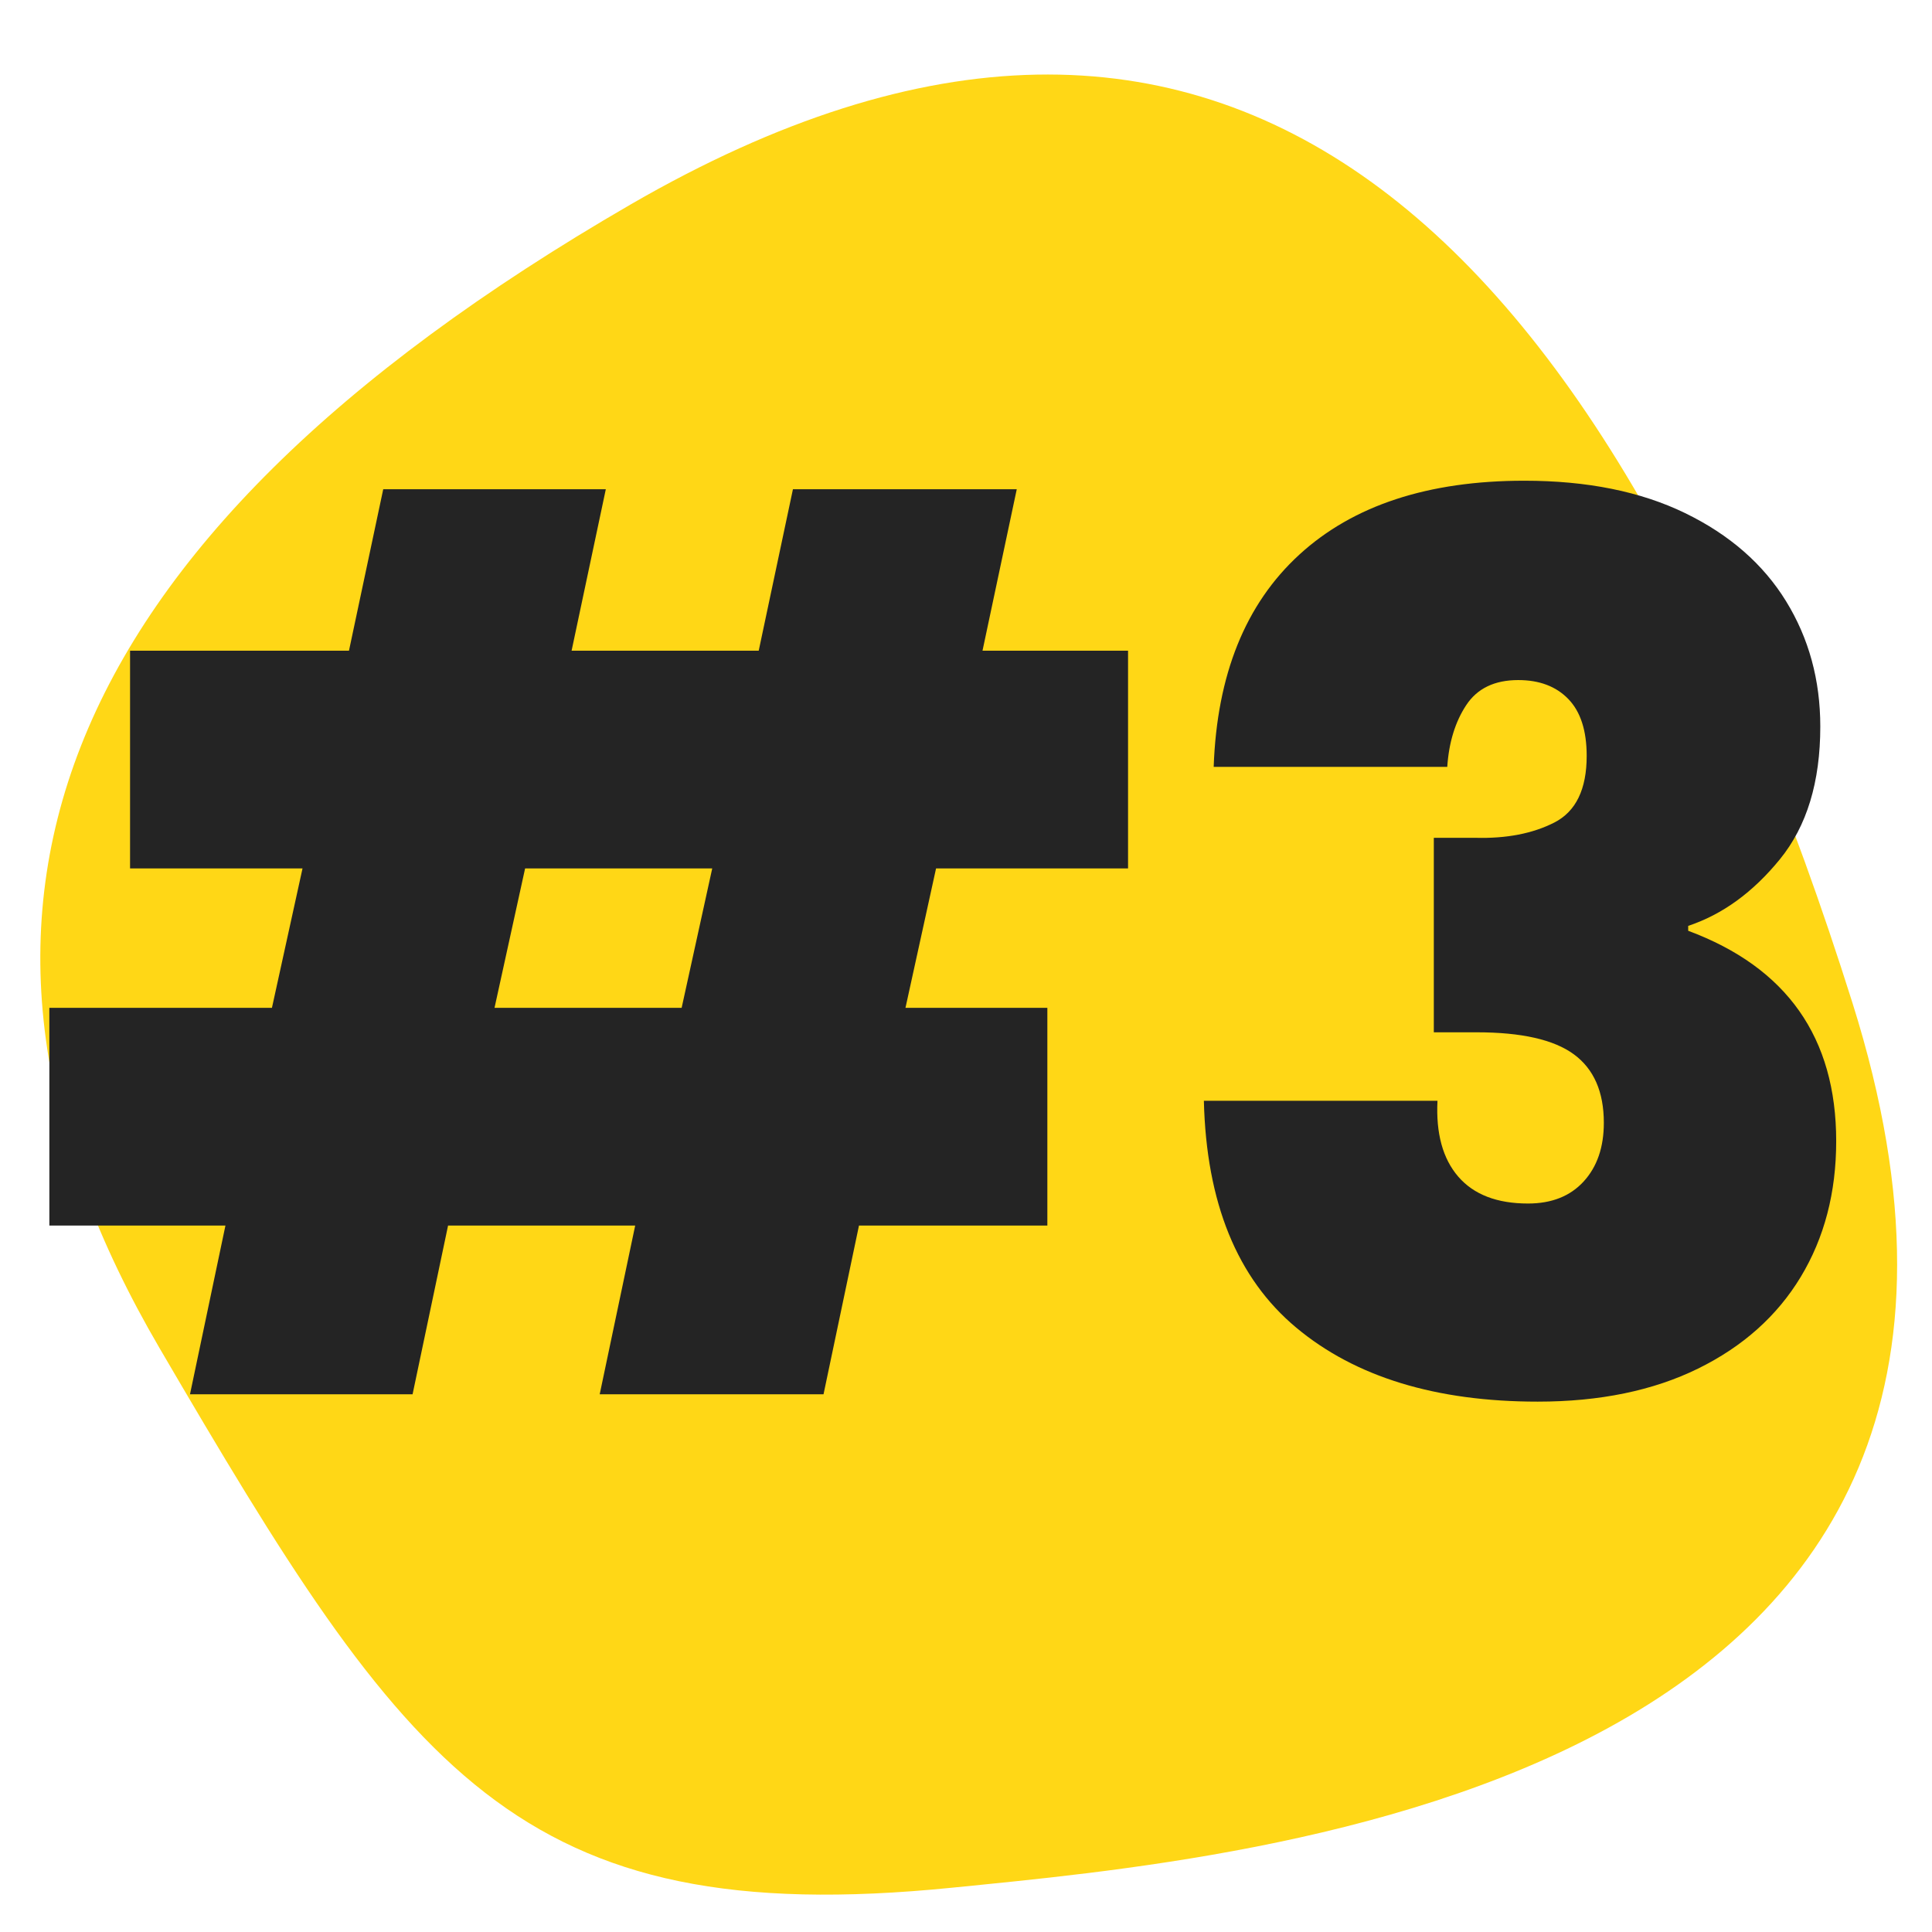
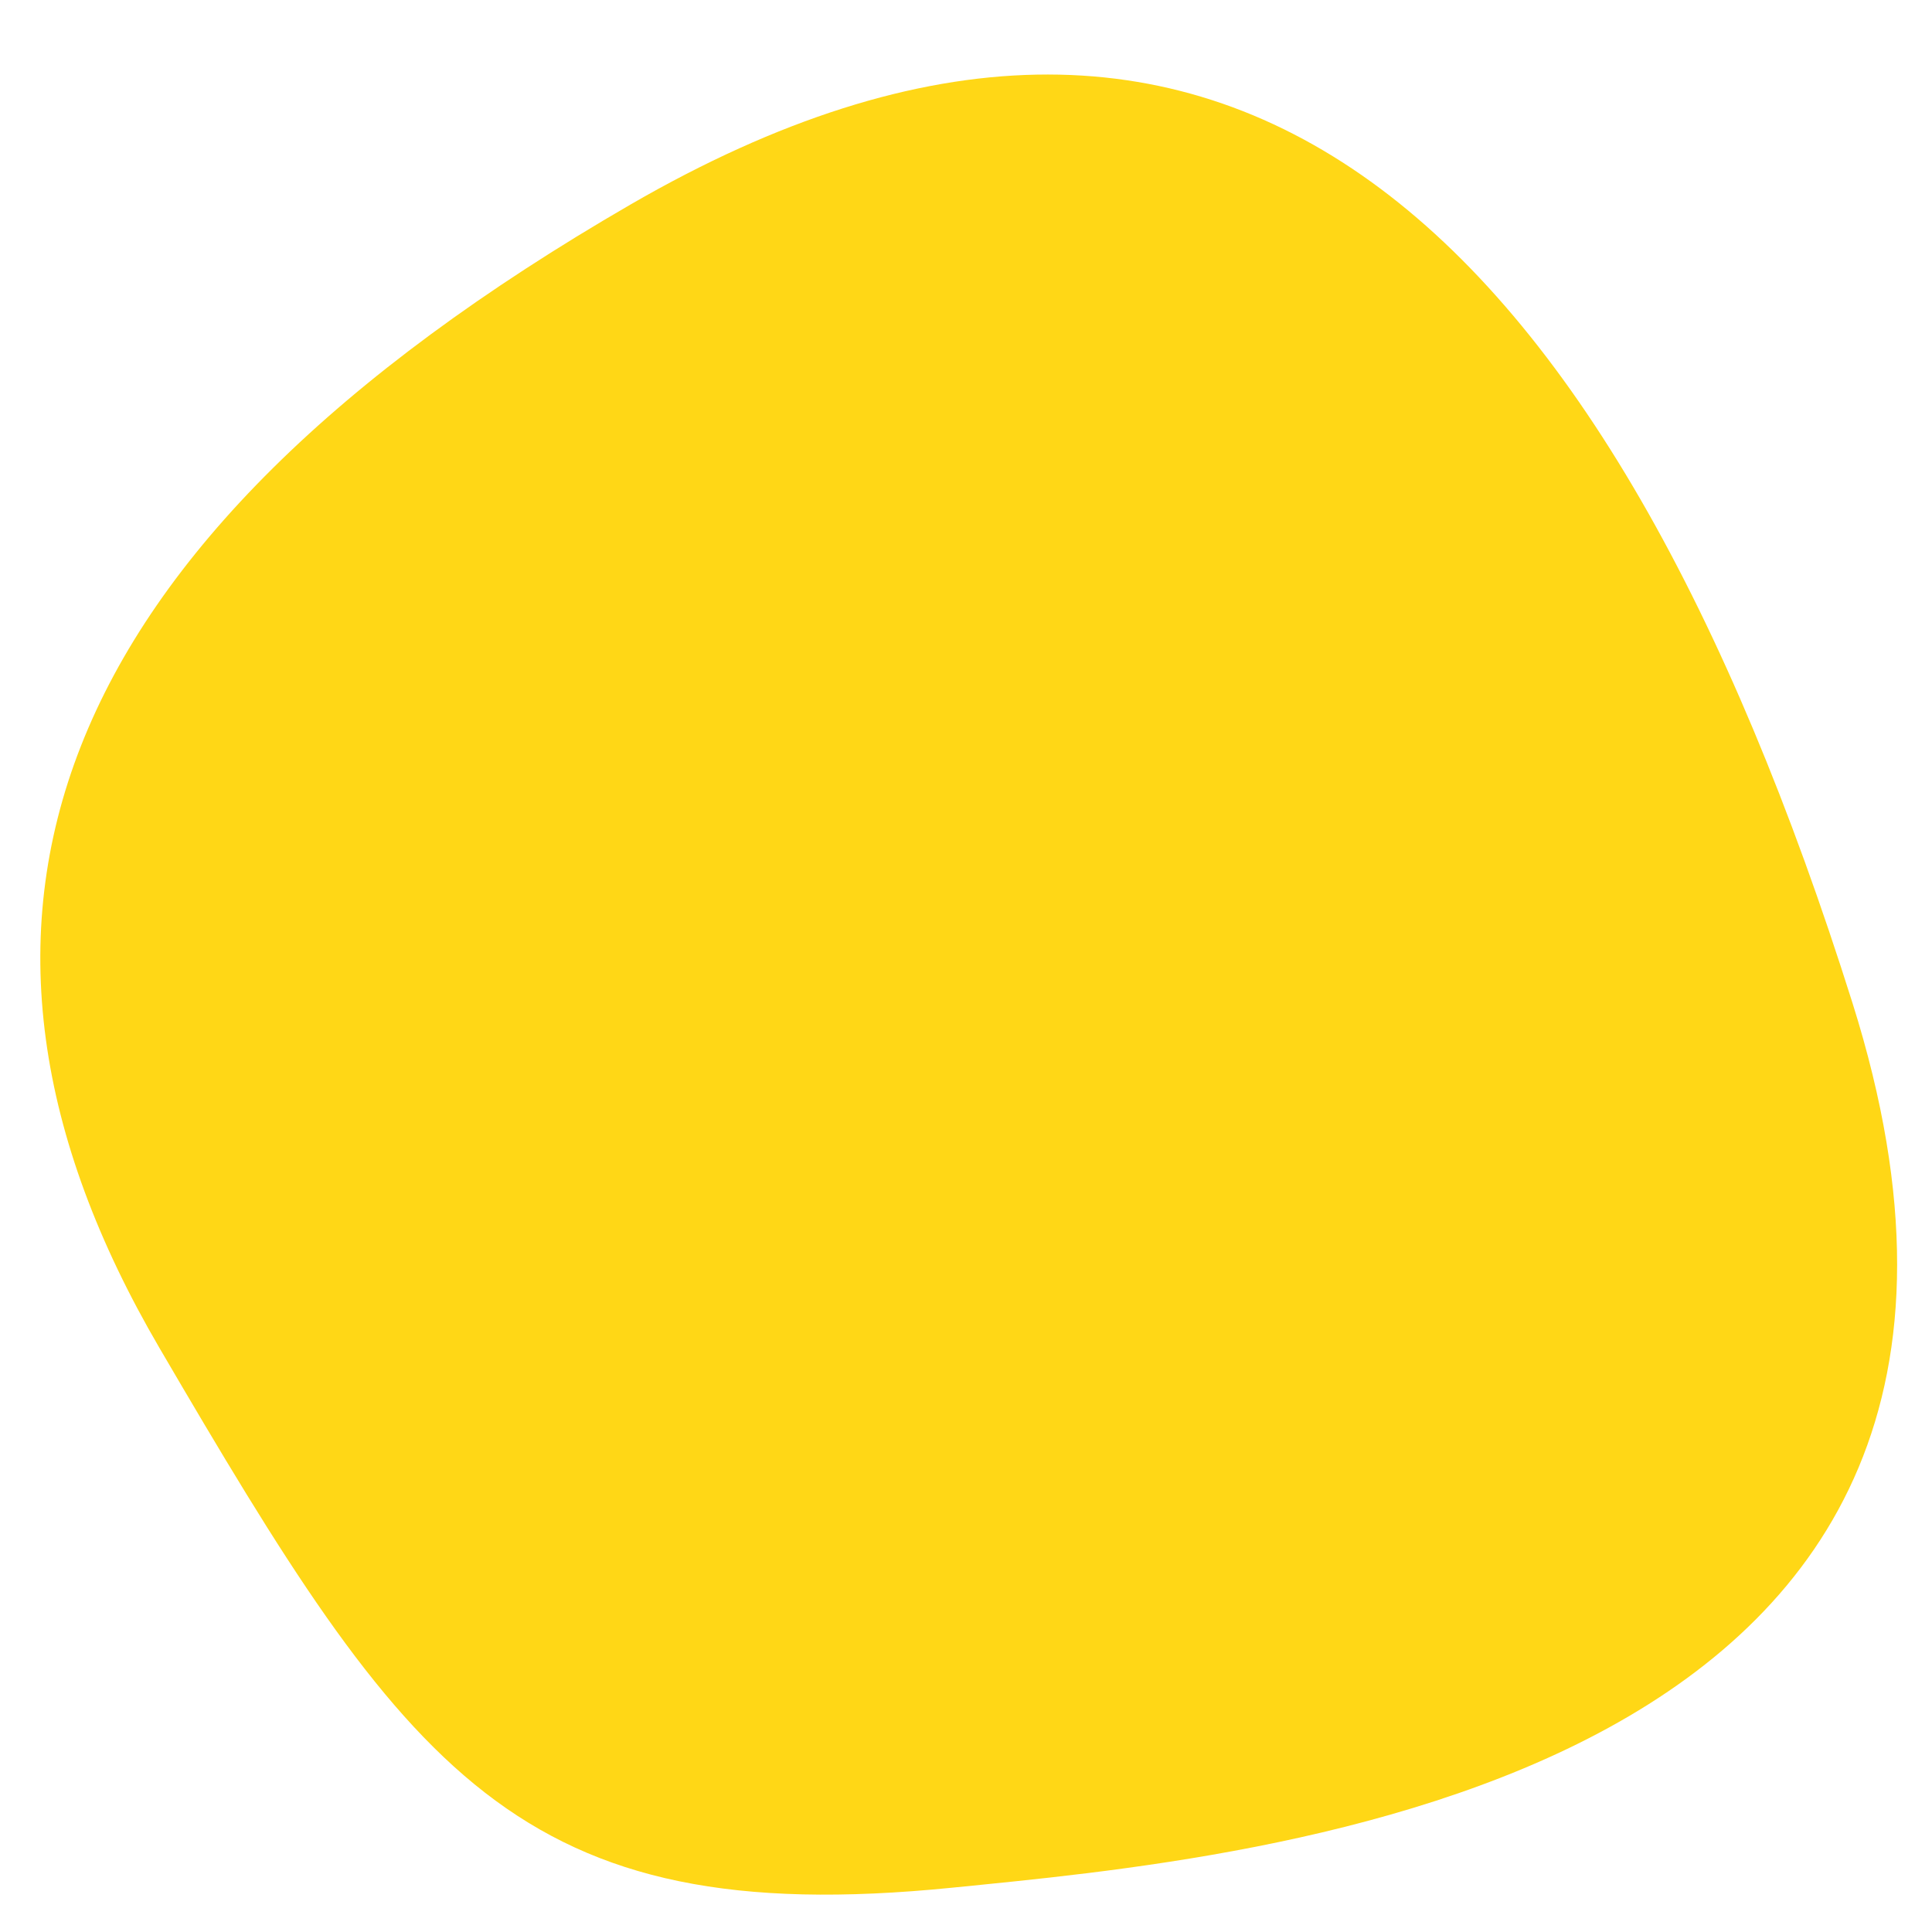
<svg xmlns="http://www.w3.org/2000/svg" width="1000" viewBox="0 0 750 750" height="1000" version="1.0">
  <path fill="#ffd716" d="M369.52 732.809C487.273 721 814.98 693.512 719.137 389.367 623.293 85.227 474.41-53.48 244.895 79.324 15.37 212.13-33.918 359.375 61.925 523.32 157.77 687.27 200.45 749.766 369.52 732.81" />
-   <path d="m363.378 337.113-11.875 54.125h55.078v84.516h-73.125l-13.766 65.515H232.8l13.78-65.515h-72.64l-13.78 65.515H73.752l13.765-65.515H19.16v-84.516h86.406l11.875-54.125H50.487v-84.516h84.985l13.296-62.672h86.407l-13.282 62.672h72.641l13.281-62.672h86.89l-13.296 62.672h56.5v84.516Zm-86.89 0h-72.641l-11.875 54.125h72.64ZM471.15 297.707c1.259-35.77 12.333-63.227 33.22-82.375 20.894-19.145 50.02-28.719 87.375-28.719 24.363 0 45.172 4.195 62.422 12.578 17.25 8.387 30.304 19.781 39.171 34.188 8.864 14.398 13.297 30.617 13.297 48.656 0 21.523-5.226 38.695-15.672 51.515-10.437 12.825-22.308 21.45-35.609 25.875v1.907c38.3 14.242 57.453 41.46 57.453 81.656 0 19.937-4.59 37.508-13.765 52.703-9.18 15.188-22.477 27.059-39.891 35.61-17.406 8.542-38.137 12.812-62.188 12.812-39.562 0-70.82-9.57-93.765-28.719-22.95-19.144-34.903-48.504-35.86-88.078h90.688c-.637 12.668 2.05 22.484 8.062 29.453 6.02 6.961 15.047 10.438 27.079 10.438 9.175 0 16.375-2.848 21.593-8.547 5.227-5.695 7.844-13.297 7.844-22.797 0-12.02-3.883-20.879-11.64-26.578-7.75-5.695-20.329-8.547-37.735-8.547h-16.625v-75.5h16.14c12.032.324 22.239-1.648 30.626-5.922 8.382-4.281 12.578-12.906 12.578-25.875 0-9.812-2.375-17.172-7.125-22.078-4.742-4.906-11.227-7.36-19.453-7.36-9.188 0-15.918 3.247-20.188 9.735-4.273 6.48-6.726 14.469-7.36 23.969Zm0 0" fill="#242424" />
</svg>